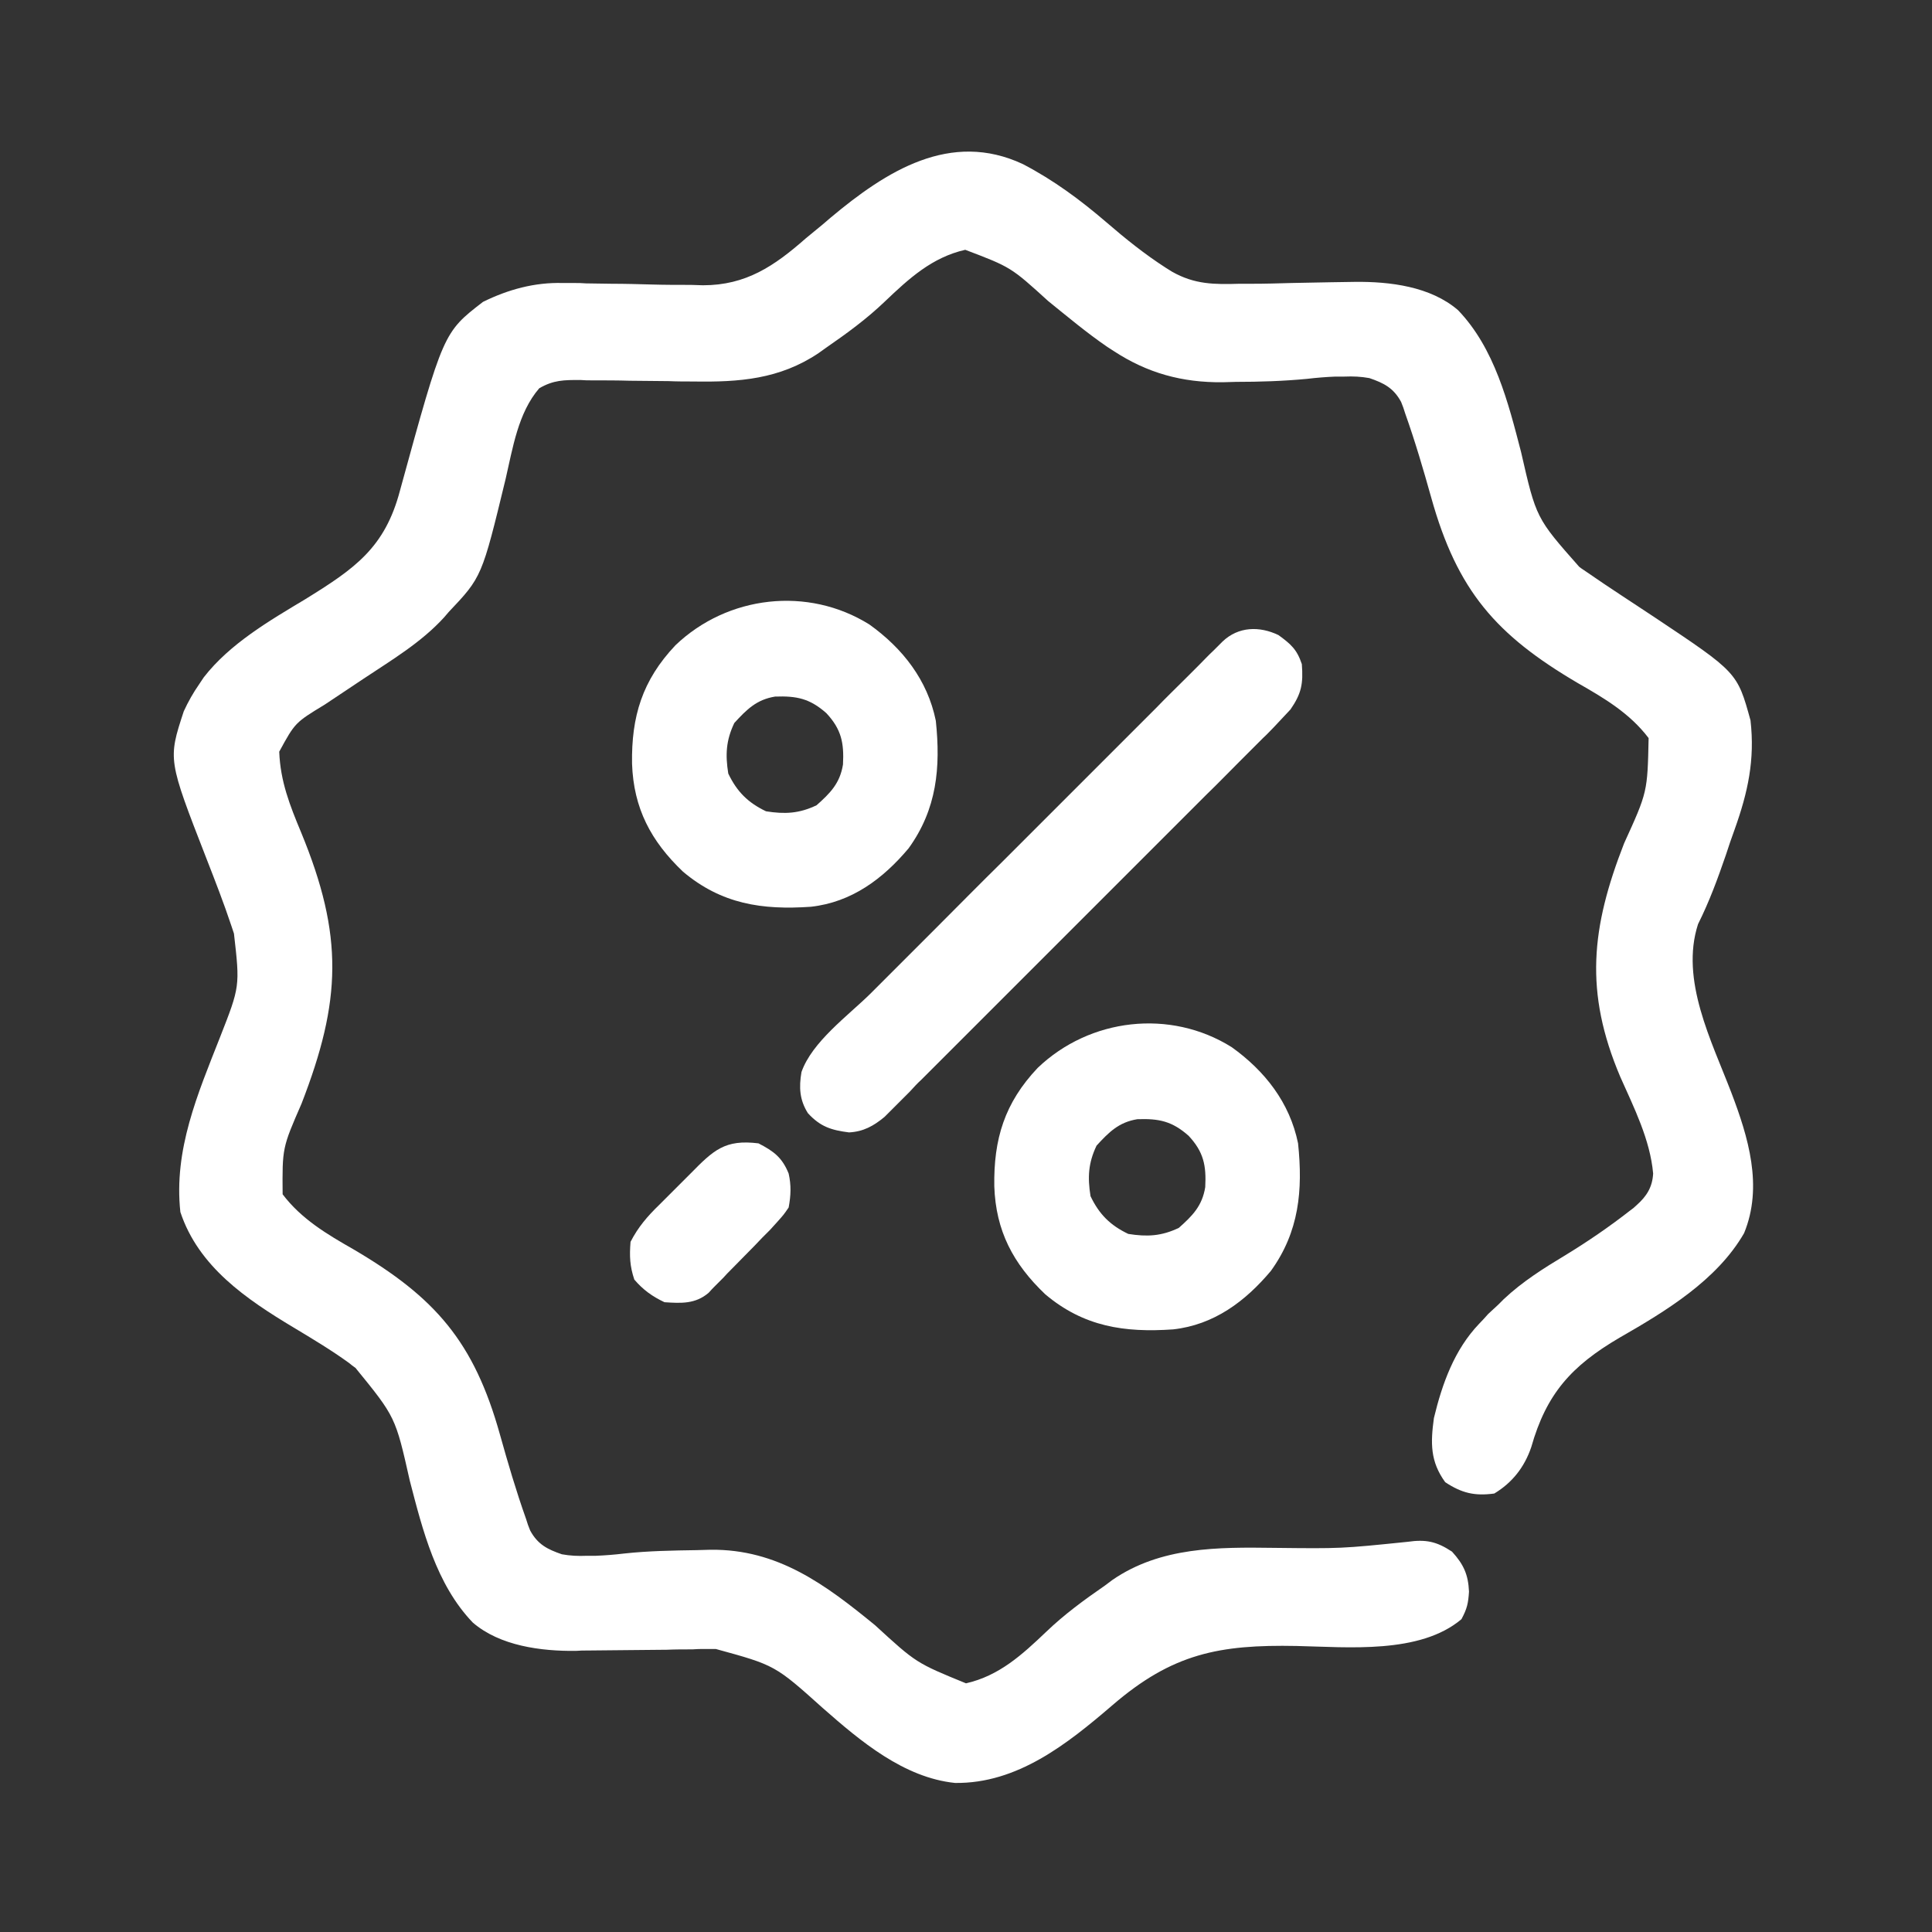
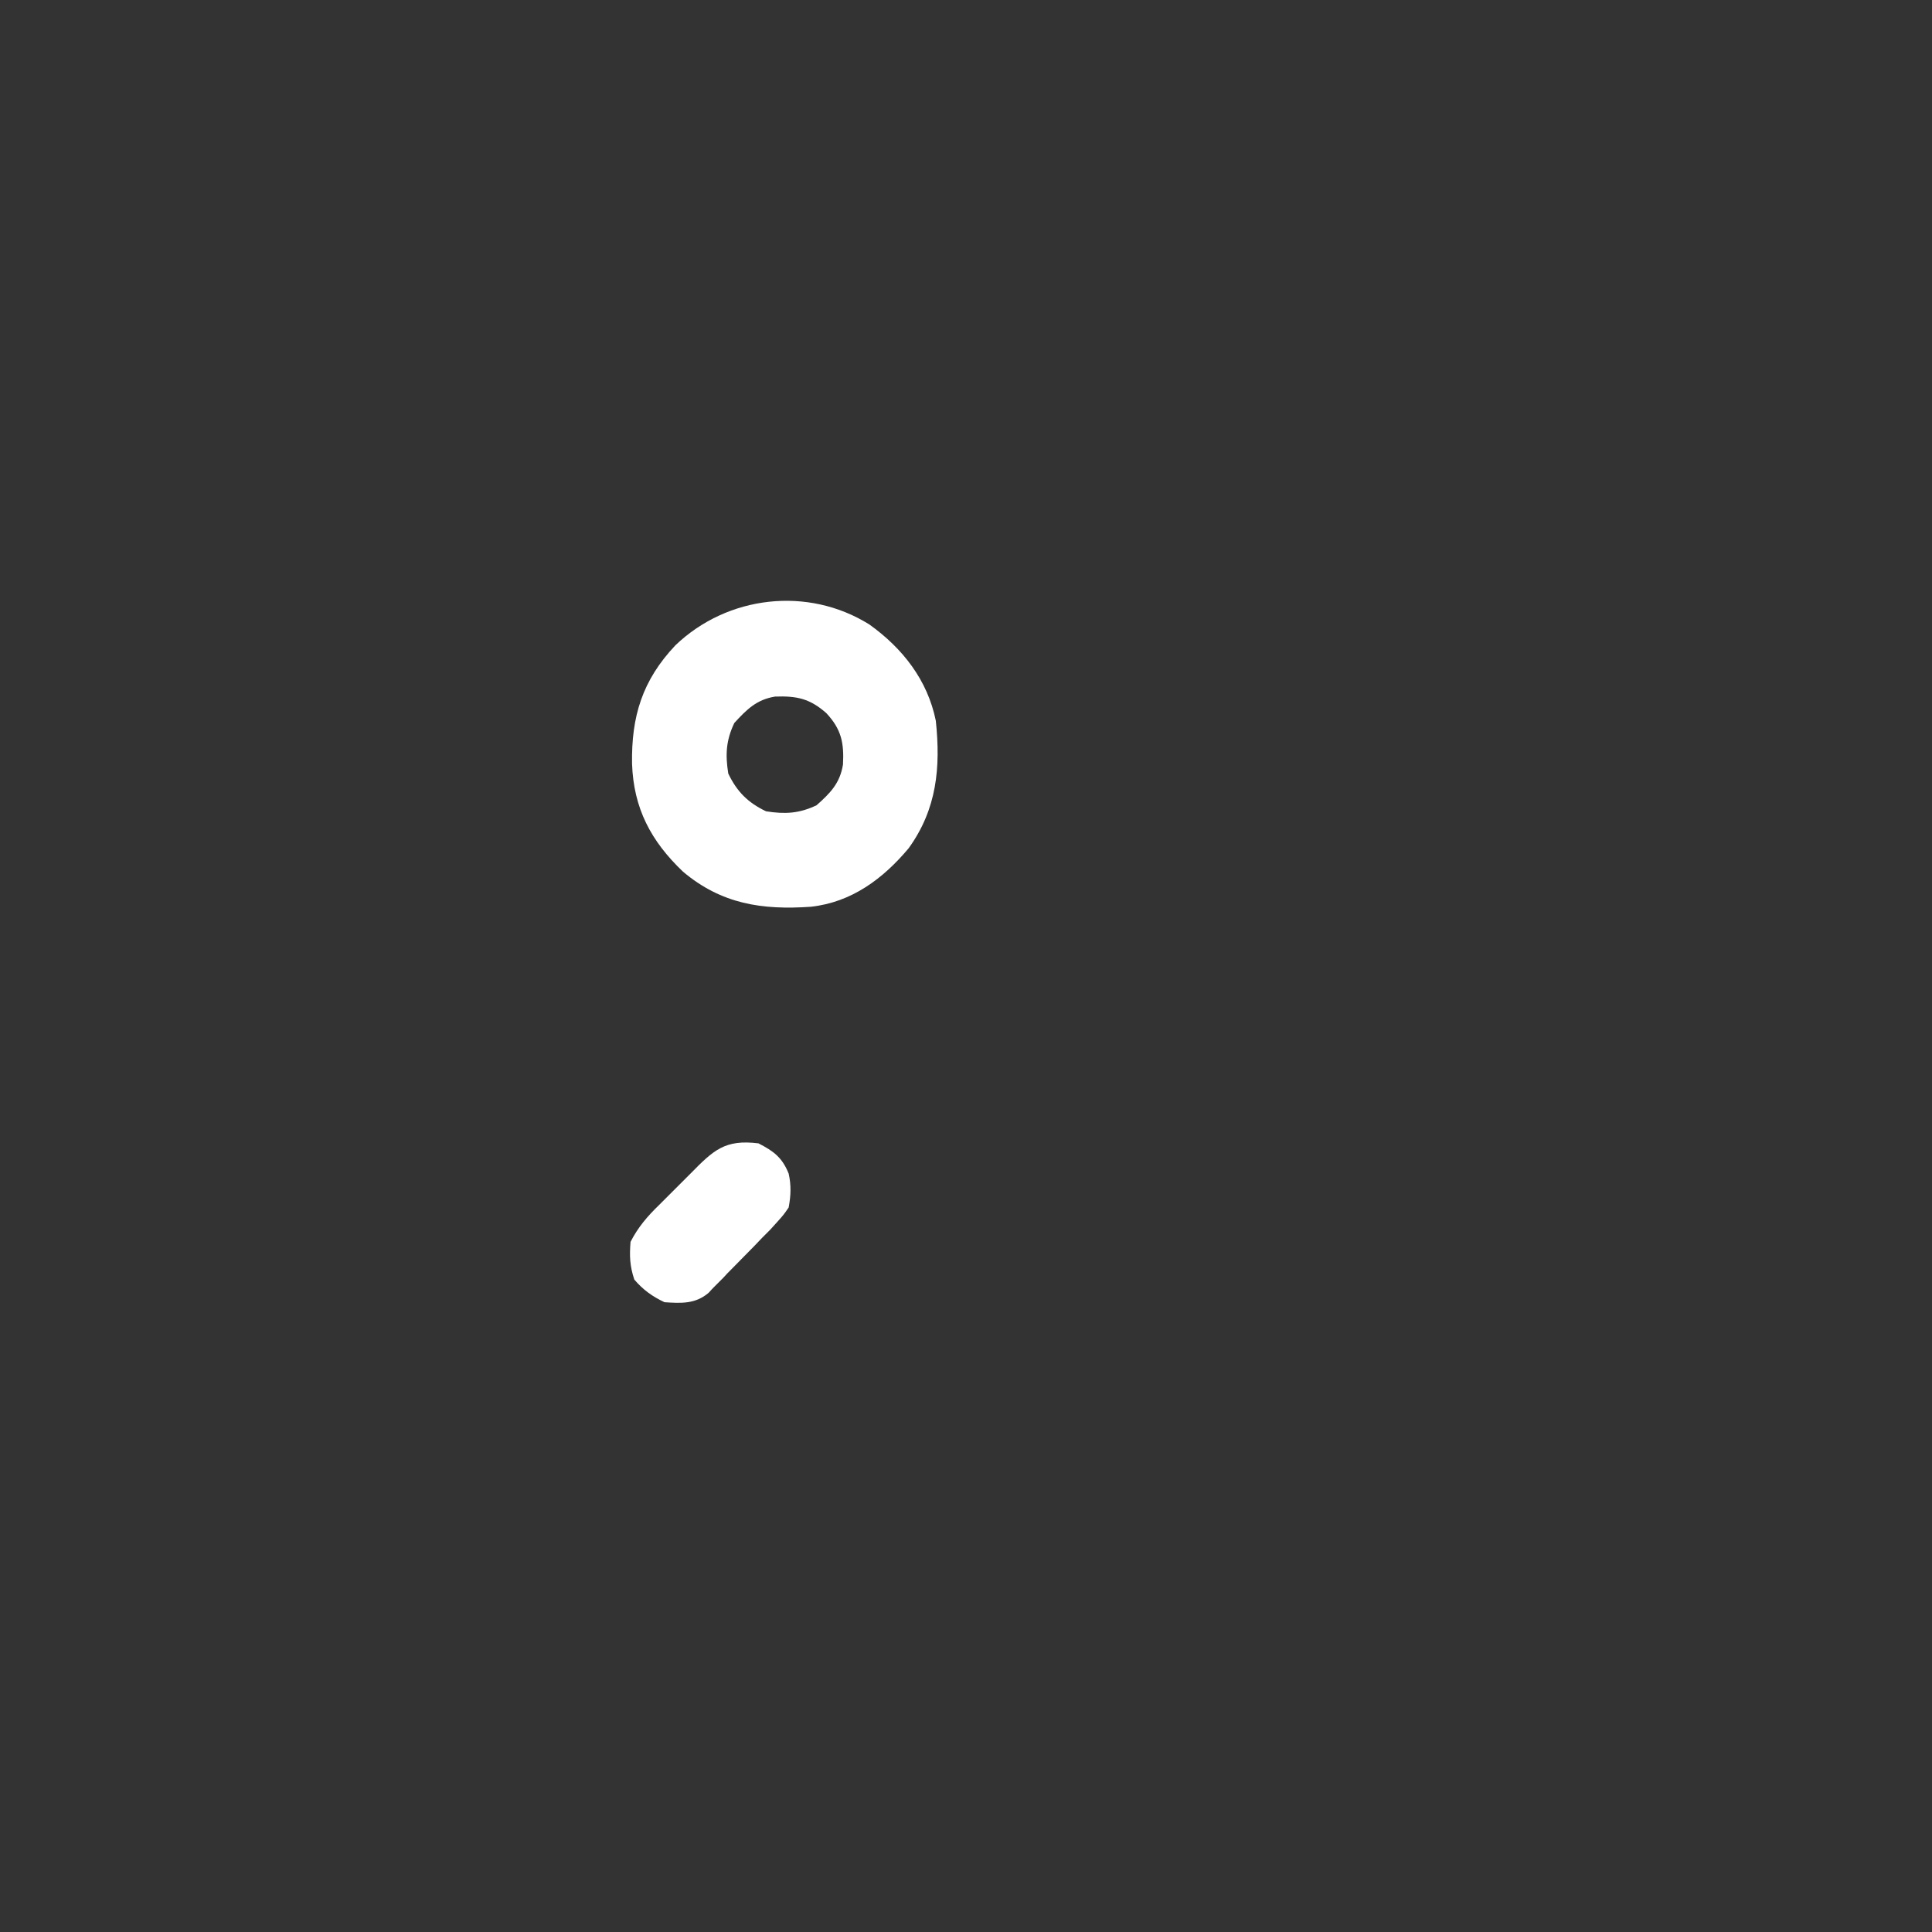
<svg xmlns="http://www.w3.org/2000/svg" xml:space="preserve" style="enable-background:new 0 0 512 512;" viewBox="0 0 512 512" y="0px" x="0px" id="Layer_1" version="1.1">
  <rect x="0" y="0" width="512" height="512" fill="#333333" stroke="none" />
  <style type="text/css">
	.st0{fill:#FFFFFF;}
</style>
-   <path d="M271.1,43.5c8.2,4.3,15.1,9.4,22.1,15.4c5.1,4.4,10.2,8.5,15.8,12.1c0.5,0.3,1.1,0.7,1.6,1  c6,3.4,11.2,3.4,17.9,3.2c1.1,0,2.2,0,3.3,0c3.5,0,7-0.1,10.4-0.2c3.5-0.1,6.9-0.1,10.4-0.2c2.2,0,4.3-0.1,6.5-0.1  c9.2-0.1,20,1.2,27.3,7.5c9.7,10.1,13.3,24.5,16.7,37.6c4,17.5,4,17.5,15.4,30.4c0.6,0.5,1.3,0.9,2,1.4c5.9,4.1,12,8,18,12  c21.9,14.6,21.9,14.6,25.4,27.3c1.2,10.5-0.7,19.1-4.2,28.9c-0.8,2.2-1.6,4.5-2.3,6.7c-2.2,6.4-4.4,12.4-7.4,18.4  c-4.8,14.8,3.6,31,8.8,44.6c4.5,11.8,8.5,24.9,3.4,37.3c-7.2,12.5-20.8,20.7-33,27.7c-12.8,7.5-19.4,14.9-23.4,29  c-1.8,5.3-5,9.4-9.8,12.3c-5.2,0.7-8.6-0.1-13-3c-4-5.5-3.9-10.4-3-17c2.2-9.1,5.4-18.1,12-25c0.8-0.8,1.6-1.7,2.4-2.6  c0.9-0.8,1.7-1.6,2.6-2.4c0.5-0.5,1-1,1.5-1.5c5-4.7,10.6-8.2,16.4-11.7c5.9-3.6,11.6-7.5,17.1-11.8c0.6-0.4,1.2-0.9,1.7-1.4  c2.7-2.4,4.2-4.8,4.4-8.4c-0.8-9-5.1-17.5-8.7-25.6c-9.6-22.6-7.7-39.6,1-61.9c6.2-13.6,6.2-13.6,6.5-27.9  c-5-6.6-11.8-10.6-18.8-14.6c-21.6-12.7-31.9-24.4-38.8-49.1c-2.1-7.5-4.3-15-6.9-22.3c-0.5-1.6-0.5-1.6-1.1-3.1  c-2-3.7-4.6-5-8.4-6.3c-2.2-0.4-4.3-0.5-6.6-0.4c-0.8,0-1.6,0-2.4,0c-2.5,0.1-5,0.3-7.5,0.6c-6.3,0.6-12.6,0.8-18.9,0.8  c-1.1,0-2.3,0.1-3.5,0.1c-10.7,0.1-19.9-2.4-28.9-8.3c-0.9-0.6-0.9-0.6-1.7-1.1C288,88.2,283,84,277.8,79.8c-9.9-9-9.9-9-22-13.6  c-8.8,2-14.9,7.6-21.3,13.7c-4.8,4.6-10,8.4-15.5,12.2c-0.7,0.5-1.4,1-2.1,1.5c-10.3,6.9-21,7.7-33.1,7.5c-2.2,0-4.4,0-6.6-0.1  c-3.4,0-6.9-0.1-10.3-0.1c-3.3-0.1-6.6-0.1-10-0.1c-1,0-2,0-3.1-0.1c-4.4,0-7.1,0-10.9,2.2c-5.6,6.5-7,15.8-8.9,24  c-6.3,26-6.3,26-15.1,35.3c-0.4,0.5-0.8,0.9-1.2,1.4c-6.1,6.7-13.9,11.3-21.4,16.3c-2.1,1.4-4.2,2.8-6.3,4.2  c-1.3,0.9-2.6,1.7-3.9,2.6c-7.9,4.8-7.9,4.8-12.1,12.5c0.3,7.9,2.8,14.2,5.8,21.4c11.3,27.4,10.7,44.6,0.1,71.9  c-5.1,11.7-5.1,11.7-5,24c5,6.6,11.8,10.6,18.8,14.6c21.6,12.7,31.9,24.4,38.8,49.1c2.1,7.5,4.3,15,6.9,22.3  c0.5,1.6,0.5,1.6,1.1,3.1c2,3.7,4.6,5,8.4,6.3c2.2,0.4,4.3,0.5,6.6,0.4c1.2,0,1.2,0,2.4,0c2.5-0.1,5-0.3,7.5-0.6  c6.4-0.7,12.9-0.8,19.3-0.9c1.2,0,2.4-0.1,3.6-0.1c17.8-0.2,30.4,9.2,43.6,20c10.9,10,10.9,10,24.1,15.4c8.8-2,14.9-7.6,21.3-13.7  c4.8-4.6,10-8.4,15.5-12.2c0.7-0.5,1.3-1,2-1.5c12.8-8.8,28-8.7,42.9-8.5c17.7,0.2,17.7,0.2,35.3-1.6c4.9-0.7,7.7-0.1,11.8,2.6  c3.1,3.4,4.3,6.1,4.5,10.6c-0.2,3.1-0.5,4.5-2,7.3c-11,9.3-30.1,7.4-43.7,7.1c-20.5-0.4-32.9,2-48.8,15.7  c-12,10.3-25.2,20.8-41.7,20.6c-13.6-1.4-25.1-11.1-35-19.8c-12.7-11.4-12.7-11.4-28.4-15.7c-1,0-2,0-3,0c-1.6,0-1.6,0-3.2,0.1  c-2.3,0-4.5,0-6.8,0.1c-3.5,0-7.1,0.1-10.6,0.1c-3.4,0-6.9,0.1-10.3,0.1c-1.6,0-1.6,0-3.2,0.1c-9.2,0.1-20.1-1.3-27.3-7.5  c-9.7-10.1-13.3-24.5-16.7-37.6c-3.8-16.9-3.8-16.9-14.4-29.9c-0.6-0.4-1.1-0.8-1.7-1.3c-4.7-3.4-9.7-6.4-14.7-9.4  c-12.5-7.5-25.2-16.1-30-30.6c-1.8-16.5,4.6-31.3,10.5-46.3c5.3-13.5,5.3-13.5,3.7-27.5c-0.2-0.7-0.5-1.4-0.7-2.1  c-2-6-4.3-11.9-6.6-17.8c-10.2-26.2-10.2-26.2-6-39c1.2-2.6,2.5-4.9,4.1-7.2c0.6-0.9,0.6-0.9,1.2-1.8c6.9-8.9,17.4-15,26.9-20.7  C94,150.7,102,145.2,106,130c11.5-41.9,11.5-41.9,22-50c6.7-3.3,13.7-5.2,21.1-5c1,0,2,0,3,0c1.6,0,1.6,0,3.2,0.1  c2.3,0,4.5,0.1,6.8,0.1c3.6,0,7.1,0.1,10.7,0.2c3.4,0.1,6.9,0.1,10.3,0.1c1,0,2.1,0.1,3.2,0.1c11.4,0,18.9-5.1,27.2-12.4  c1.5-1.2,3-2.5,4.5-3.7c0.7-0.6,1.4-1.2,2.1-1.8C234.9,45.3,251.9,34.5,271.1,43.5z" class="st0" />
-   <path d="M326.4,277.5c8.8,6.3,15.4,14.7,17.6,25.5c1.3,12.4,0.3,23.4-7.2,33.8c-6.8,8.1-15.1,14.3-25.9,15.5  c-12.9,0.9-23.7-0.7-33.9-9.3c-8.5-8.1-13.1-16.8-13.5-28.6c-0.2-12.5,2.7-22.1,11.5-31.4C288.8,269.8,310.1,267.3,326.4,277.5z   M290.6,303.6c-2.2,4.6-2.4,8.4-1.6,13.4c2.3,4.8,5.2,7.7,10,10c5,0.8,8.8,0.6,13.4-1.6c3.6-3.2,6.2-5.8,7-10.8  c0.3-5.7-0.4-9.3-4.4-13.6c-4.4-3.9-7.9-4.6-13.6-4.4C296.5,297.4,293.9,300,290.6,303.6z" class="st0" />
  <path d="M230.4,165.5c8.8,6.3,15.4,14.7,17.6,25.5c1.3,12.4,0.3,23.4-7.2,33.8c-6.8,8.1-15.1,14.3-25.9,15.5  c-12.9,0.9-23.7-0.7-33.9-9.3c-8.5-8.1-13.1-16.8-13.5-28.6c-0.2-12.5,2.7-22.1,11.5-31.4C192.8,157.8,214.1,155.3,230.4,165.5z   M194.6,191.6c-2.2,4.6-2.4,8.4-1.6,13.4c2.3,4.8,5.2,7.7,10,10c5,0.8,8.8,0.6,13.4-1.6c3.6-3.2,6.2-5.8,7-10.8  c0.3-5.7-0.4-9.3-4.4-13.6c-4.4-3.9-7.9-4.6-13.6-4.4C200.5,185.4,197.9,188,194.6,191.6z" class="st0" />
-   <path d="M338.8,168.3c3.3,2.4,4.9,3.8,6.2,7.7c0.4,5.2-0.1,7.8-3,12c-1.5,1.6-3,3.2-4.5,4.8c-0.9,0.9-1.8,1.9-2.8,2.8  c-1,1-2,2-3.1,3.1c-1.1,1.1-2.2,2.2-3.2,3.2c-2.9,2.9-5.8,5.9-8.8,8.8c-2.4,2.4-4.9,4.9-7.3,7.3c-5.8,5.8-11.5,11.5-17.3,17.3  c-5.9,5.9-11.9,11.9-17.8,17.8c-5.1,5.1-10.2,10.2-15.3,15.3c-3,3-6.1,6.1-9.1,9.1c-2.9,2.9-5.7,5.7-8.6,8.6c-1.1,1-2.1,2.1-3.1,3.2  c-1.4,1.4-2.9,2.9-4.3,4.3c-1.2,1.2-1.2,1.2-2.4,2.4c-2.9,2.4-5.6,3.9-9.4,4.1c-4.7-0.6-7.6-1.5-10.9-5.1c-2.2-3.5-2.4-6.8-1.7-10.9  c2.8-8,12.3-14.9,18.2-20.7c1-1,2.1-2.1,3.1-3.1c2.8-2.8,5.6-5.6,8.4-8.4c1.8-1.8,3.5-3.5,5.3-5.3c6.1-6.1,12.2-12.3,18.4-18.4  c5.7-5.7,11.4-11.4,17.1-17.1c4.9-4.9,9.8-9.8,14.7-14.7c2.9-2.9,5.9-5.9,8.8-8.8c2.7-2.8,5.5-5.5,8.2-8.2c1-1,2-2,3-3  c1.4-1.4,2.7-2.8,4.1-4.1c1.2-1.2,1.2-1.2,2.3-2.3C328.2,166,333.8,165.9,338.8,168.3z" class="st0" />
  <path d="M201,303c4.1,2.1,6.3,3.8,8,8c0.7,3.1,0.6,5.8,0,9c-1.3,1.9-1.3,1.9-3,3.8c-0.6,0.7-1.3,1.4-1.9,2.1  c-0.7,0.7-1.4,1.4-2.1,2.1c-0.7,0.7-1.3,1.4-2,2.1c-2.1,2.1-4.1,4.2-6.2,6.3c-0.7,0.7-1.4,1.4-2.1,2.2c-0.7,0.7-1.4,1.4-2.1,2.1  c-0.6,0.6-1.2,1.2-1.8,1.9c-3.5,3-7.3,2.8-11.7,2.5c-3.2-1.5-5.7-3.3-8-6c-1.2-3.6-1.3-6.2-1-10c2-3.9,4.5-6.8,7.6-9.8  c0.9-0.9,1.8-1.8,2.7-2.7c0.9-0.9,1.8-1.8,2.8-2.8c0.9-0.9,1.8-1.8,2.8-2.8C189.1,304.8,192.1,301.9,201,303z" class="st0" />
</svg>